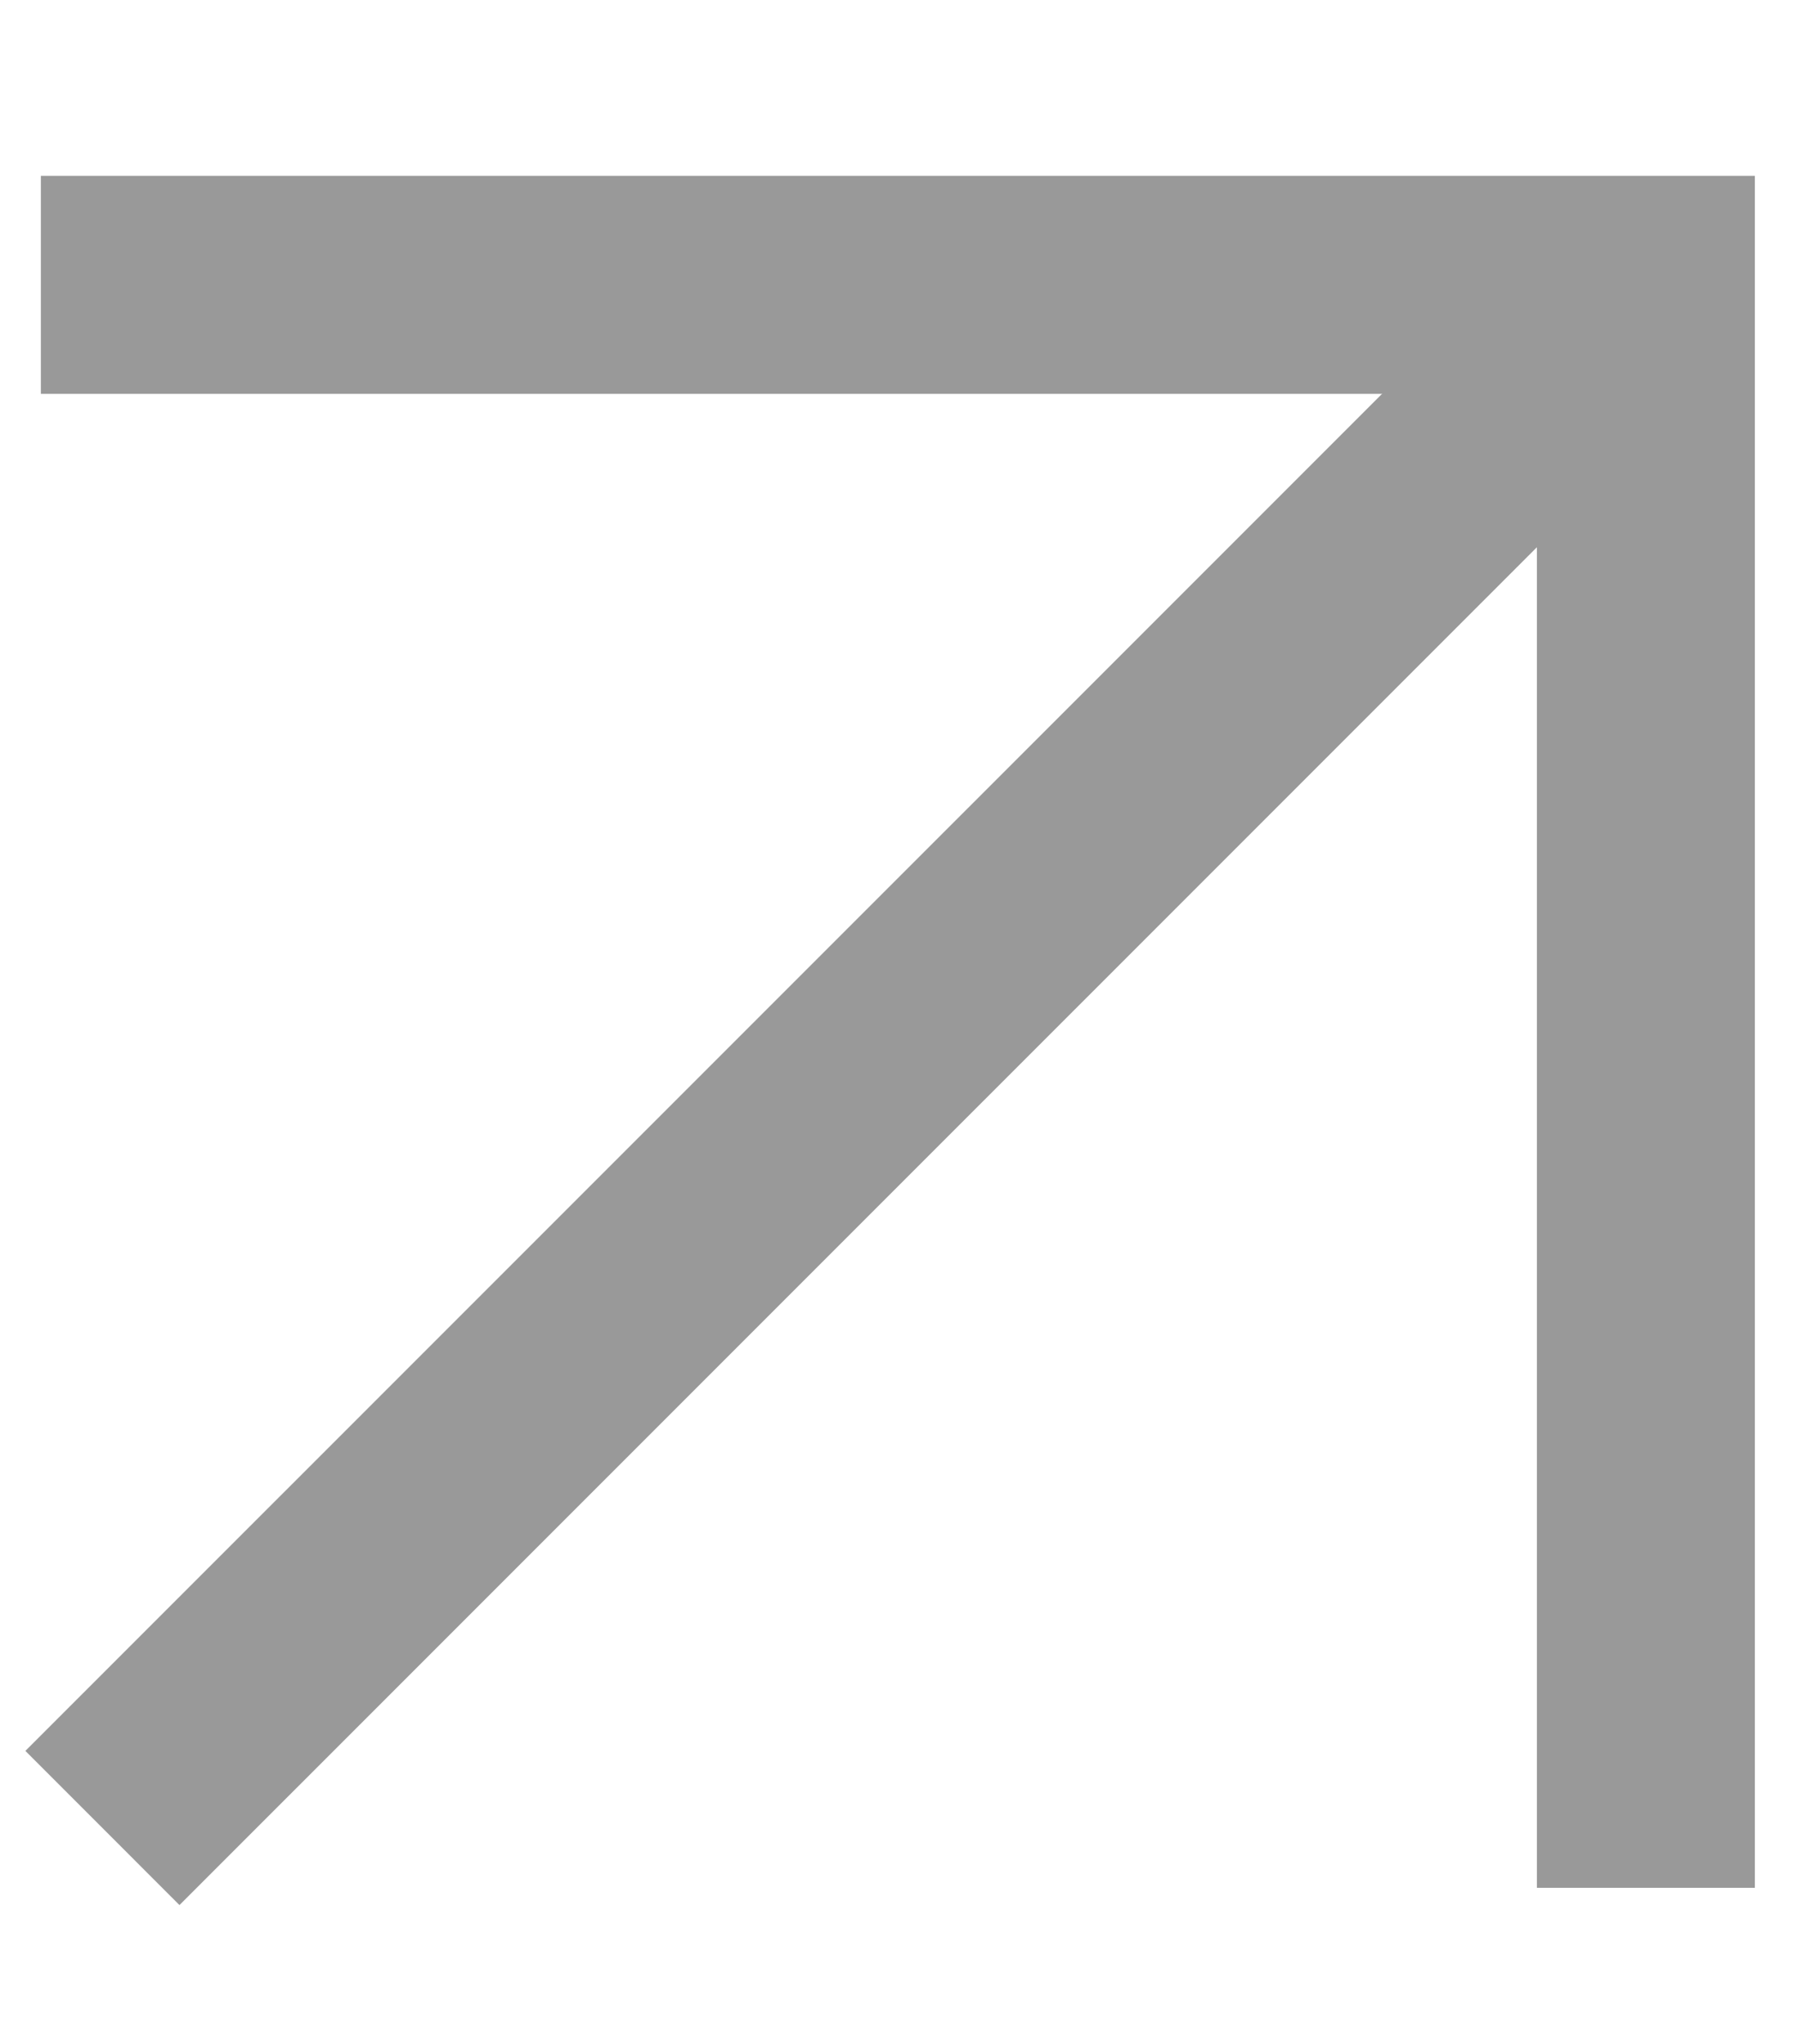
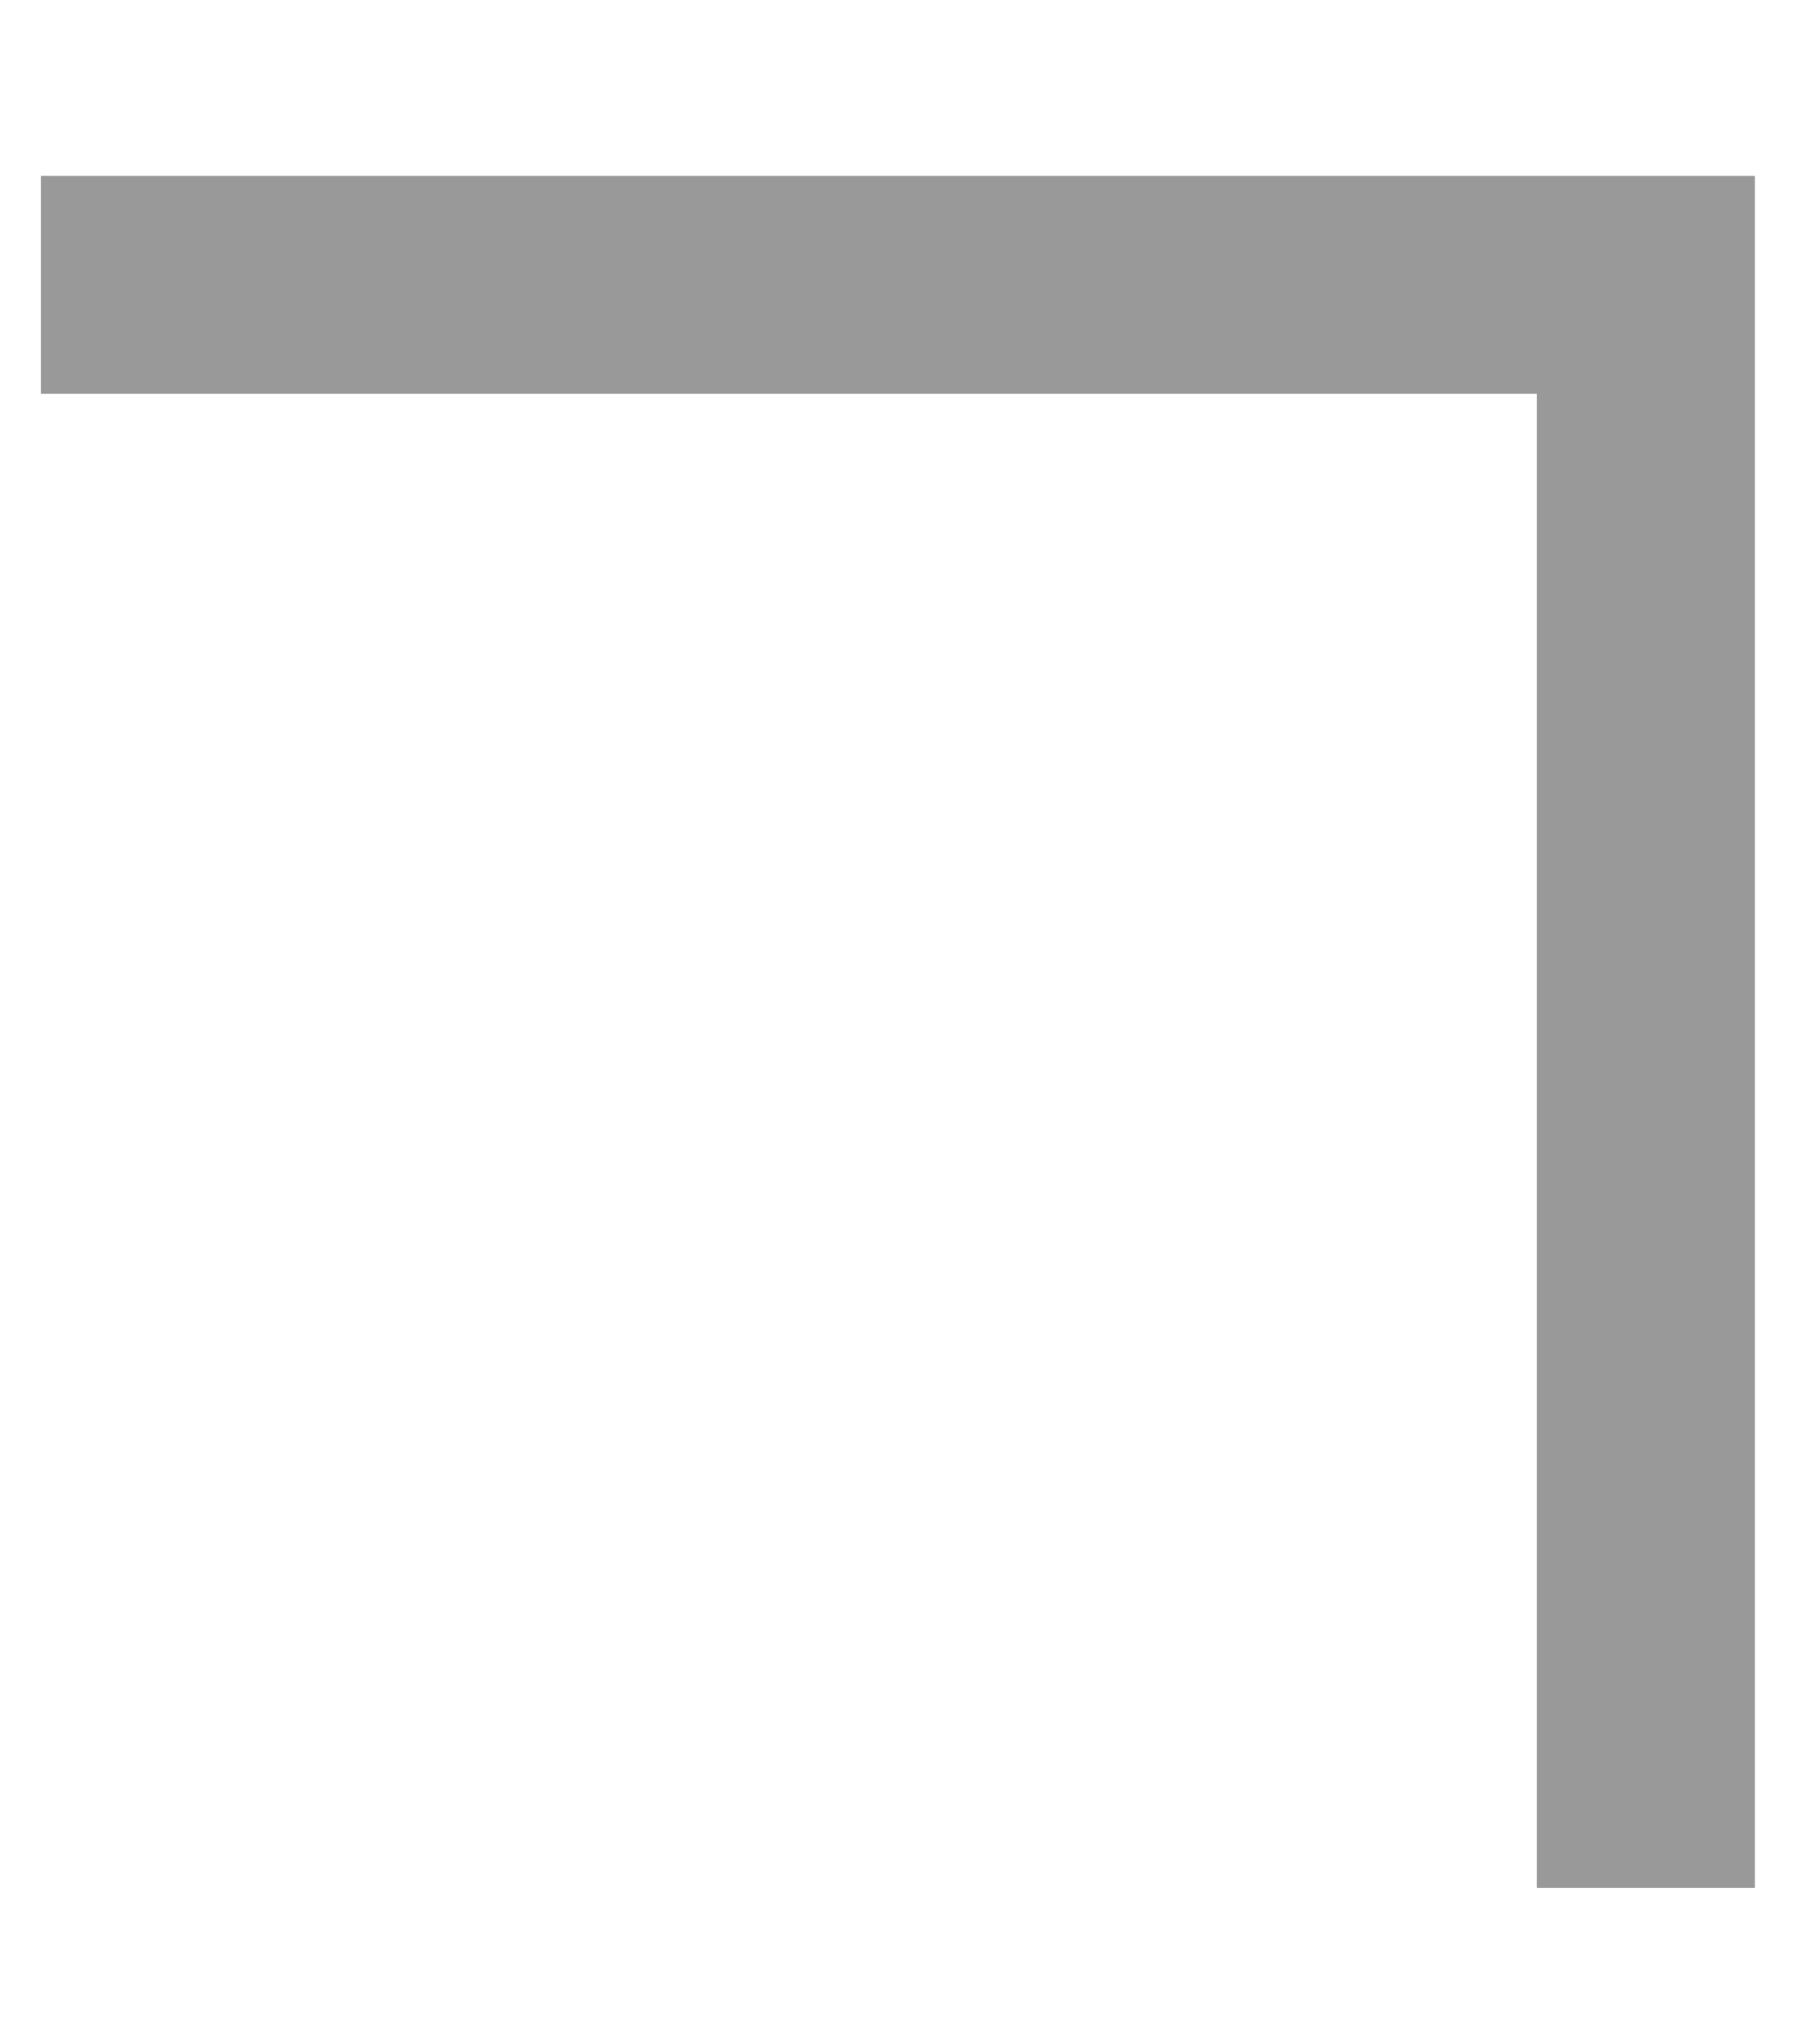
<svg xmlns="http://www.w3.org/2000/svg" id="Layer_1" data-name="Layer 1" viewBox="0 0 16.5 18.75">
  <defs>
    <style>
      .cls-1 {
        fill: none;
        stroke: #999;
        stroke-miterlimit: 10;
        stroke-width: 2px;
      }
    </style>
  </defs>
  <polyline class="cls-1" points="15.104 17.318 15.104 2.613 .375 2.613" />
-   <line class="cls-1" x1=".94" y1="16.769" x2="14.934" y2="2.776" />
</svg>